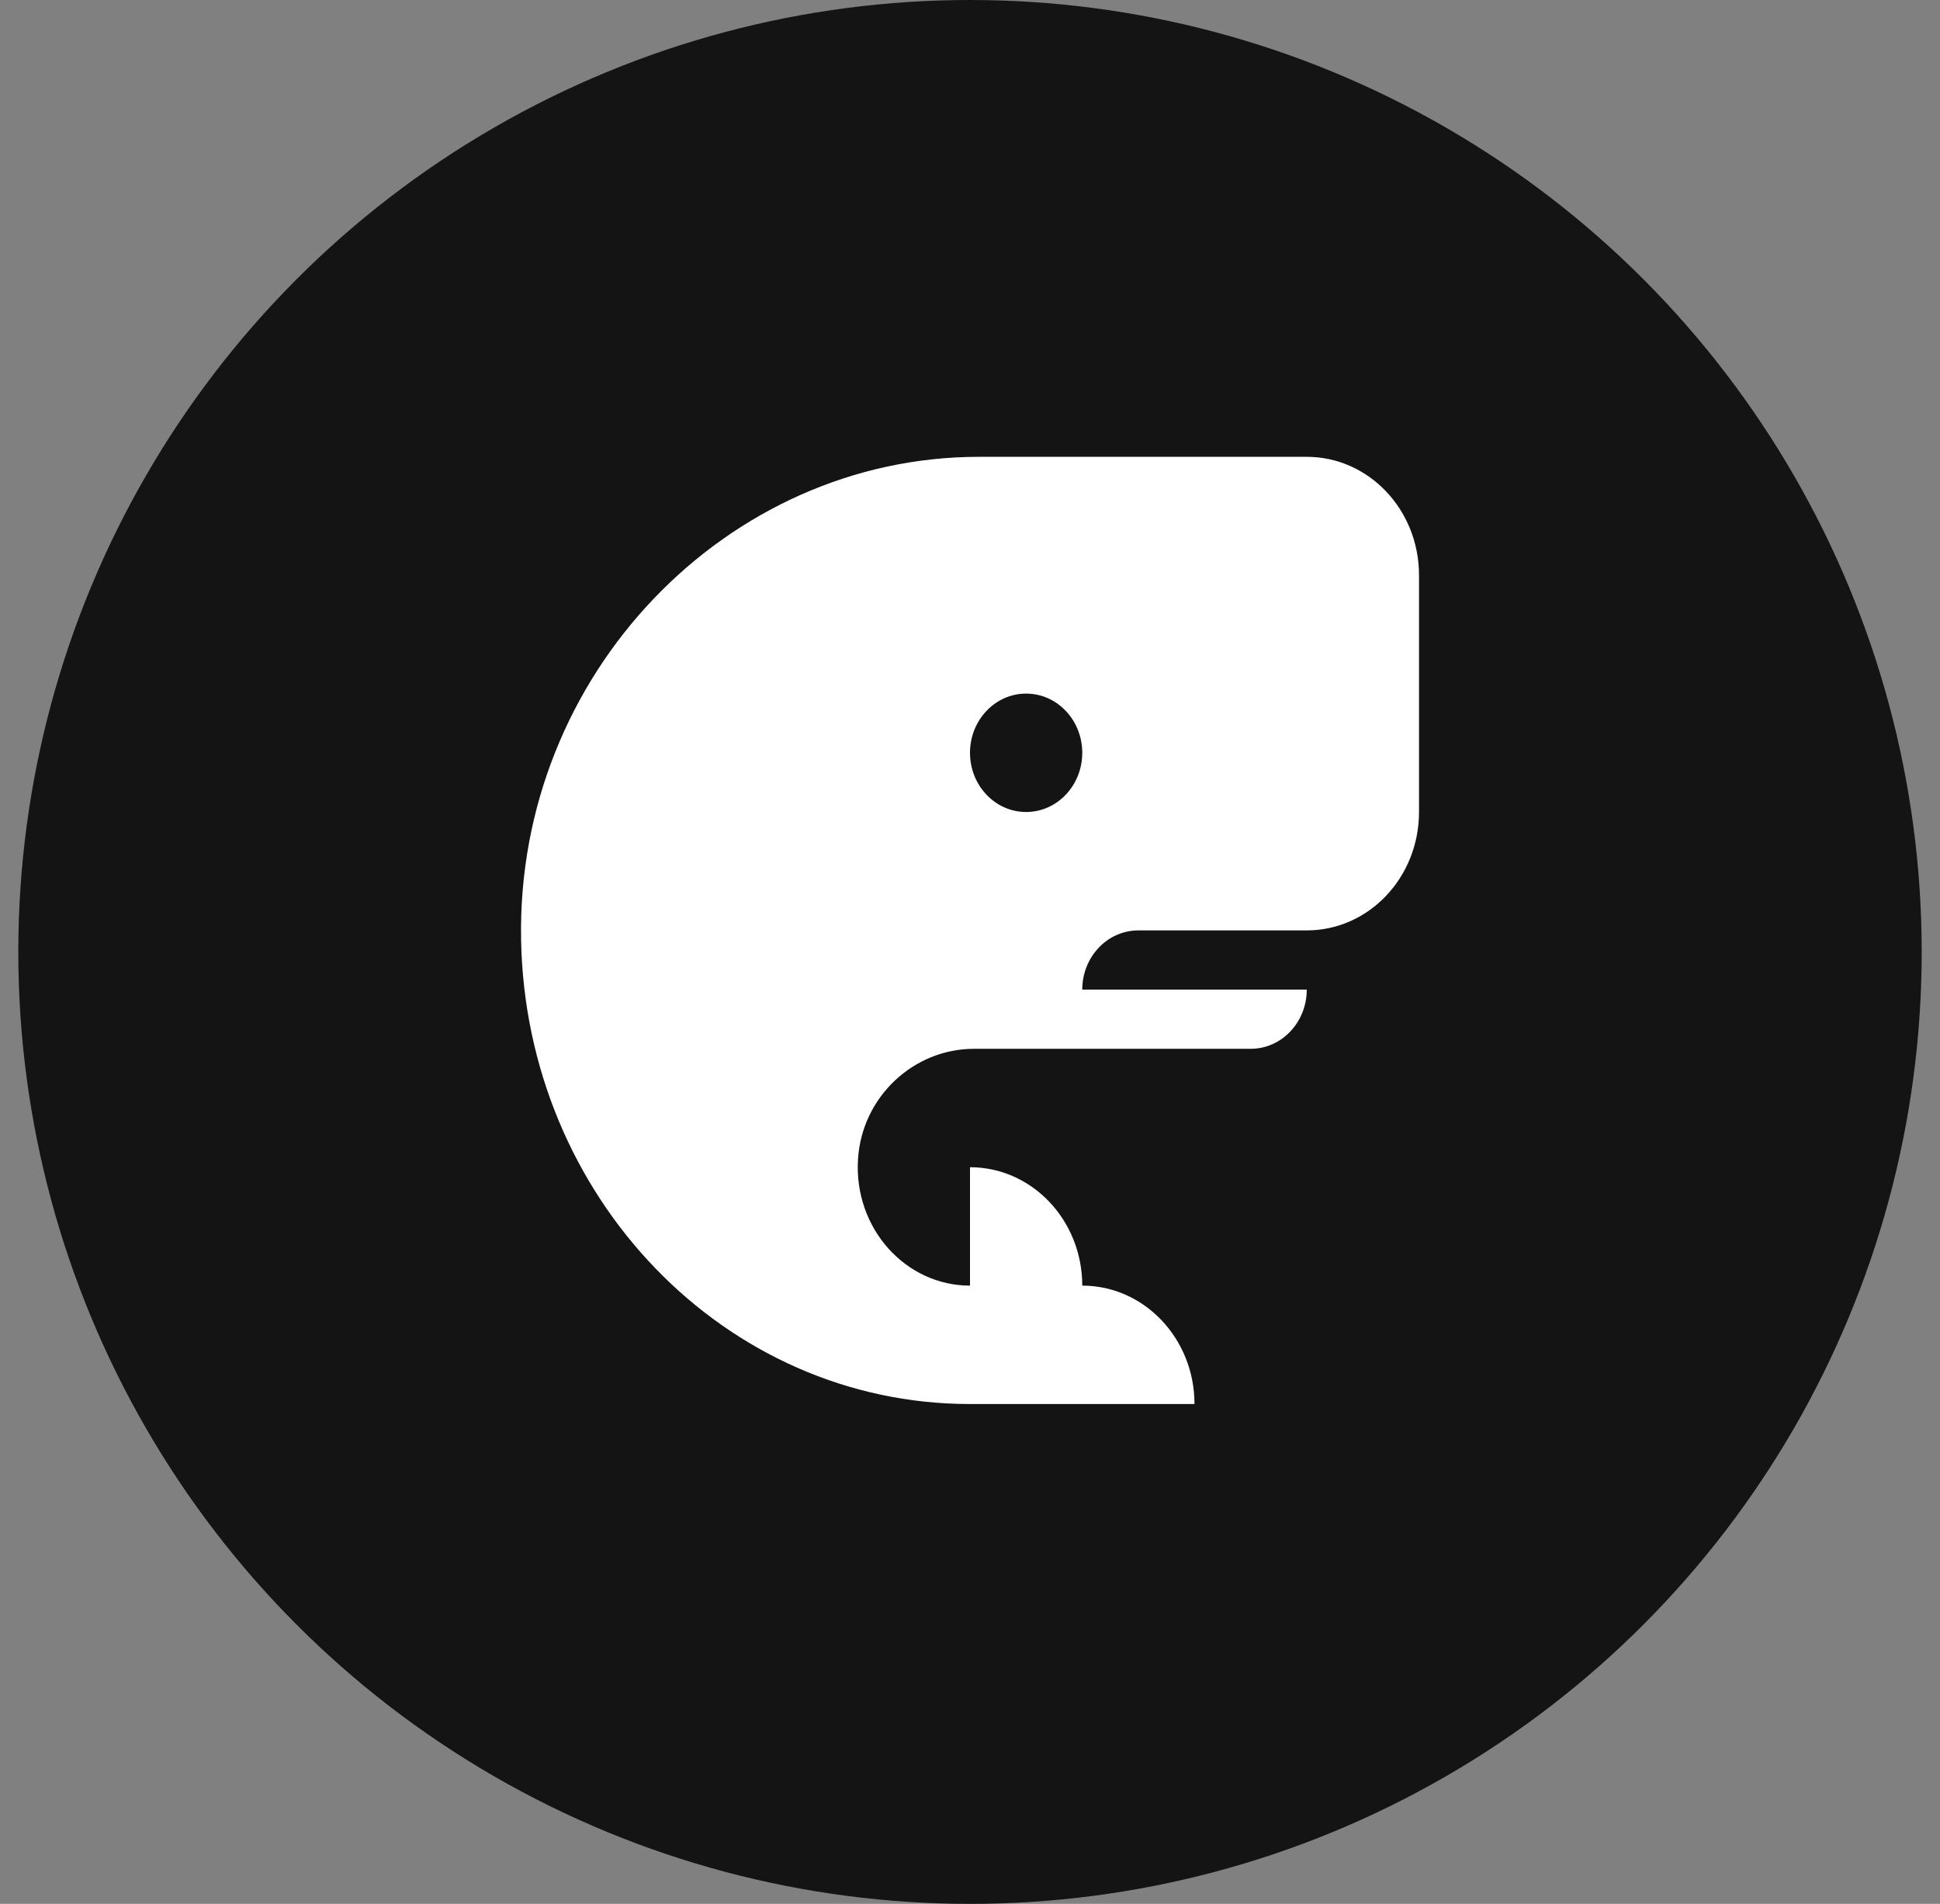
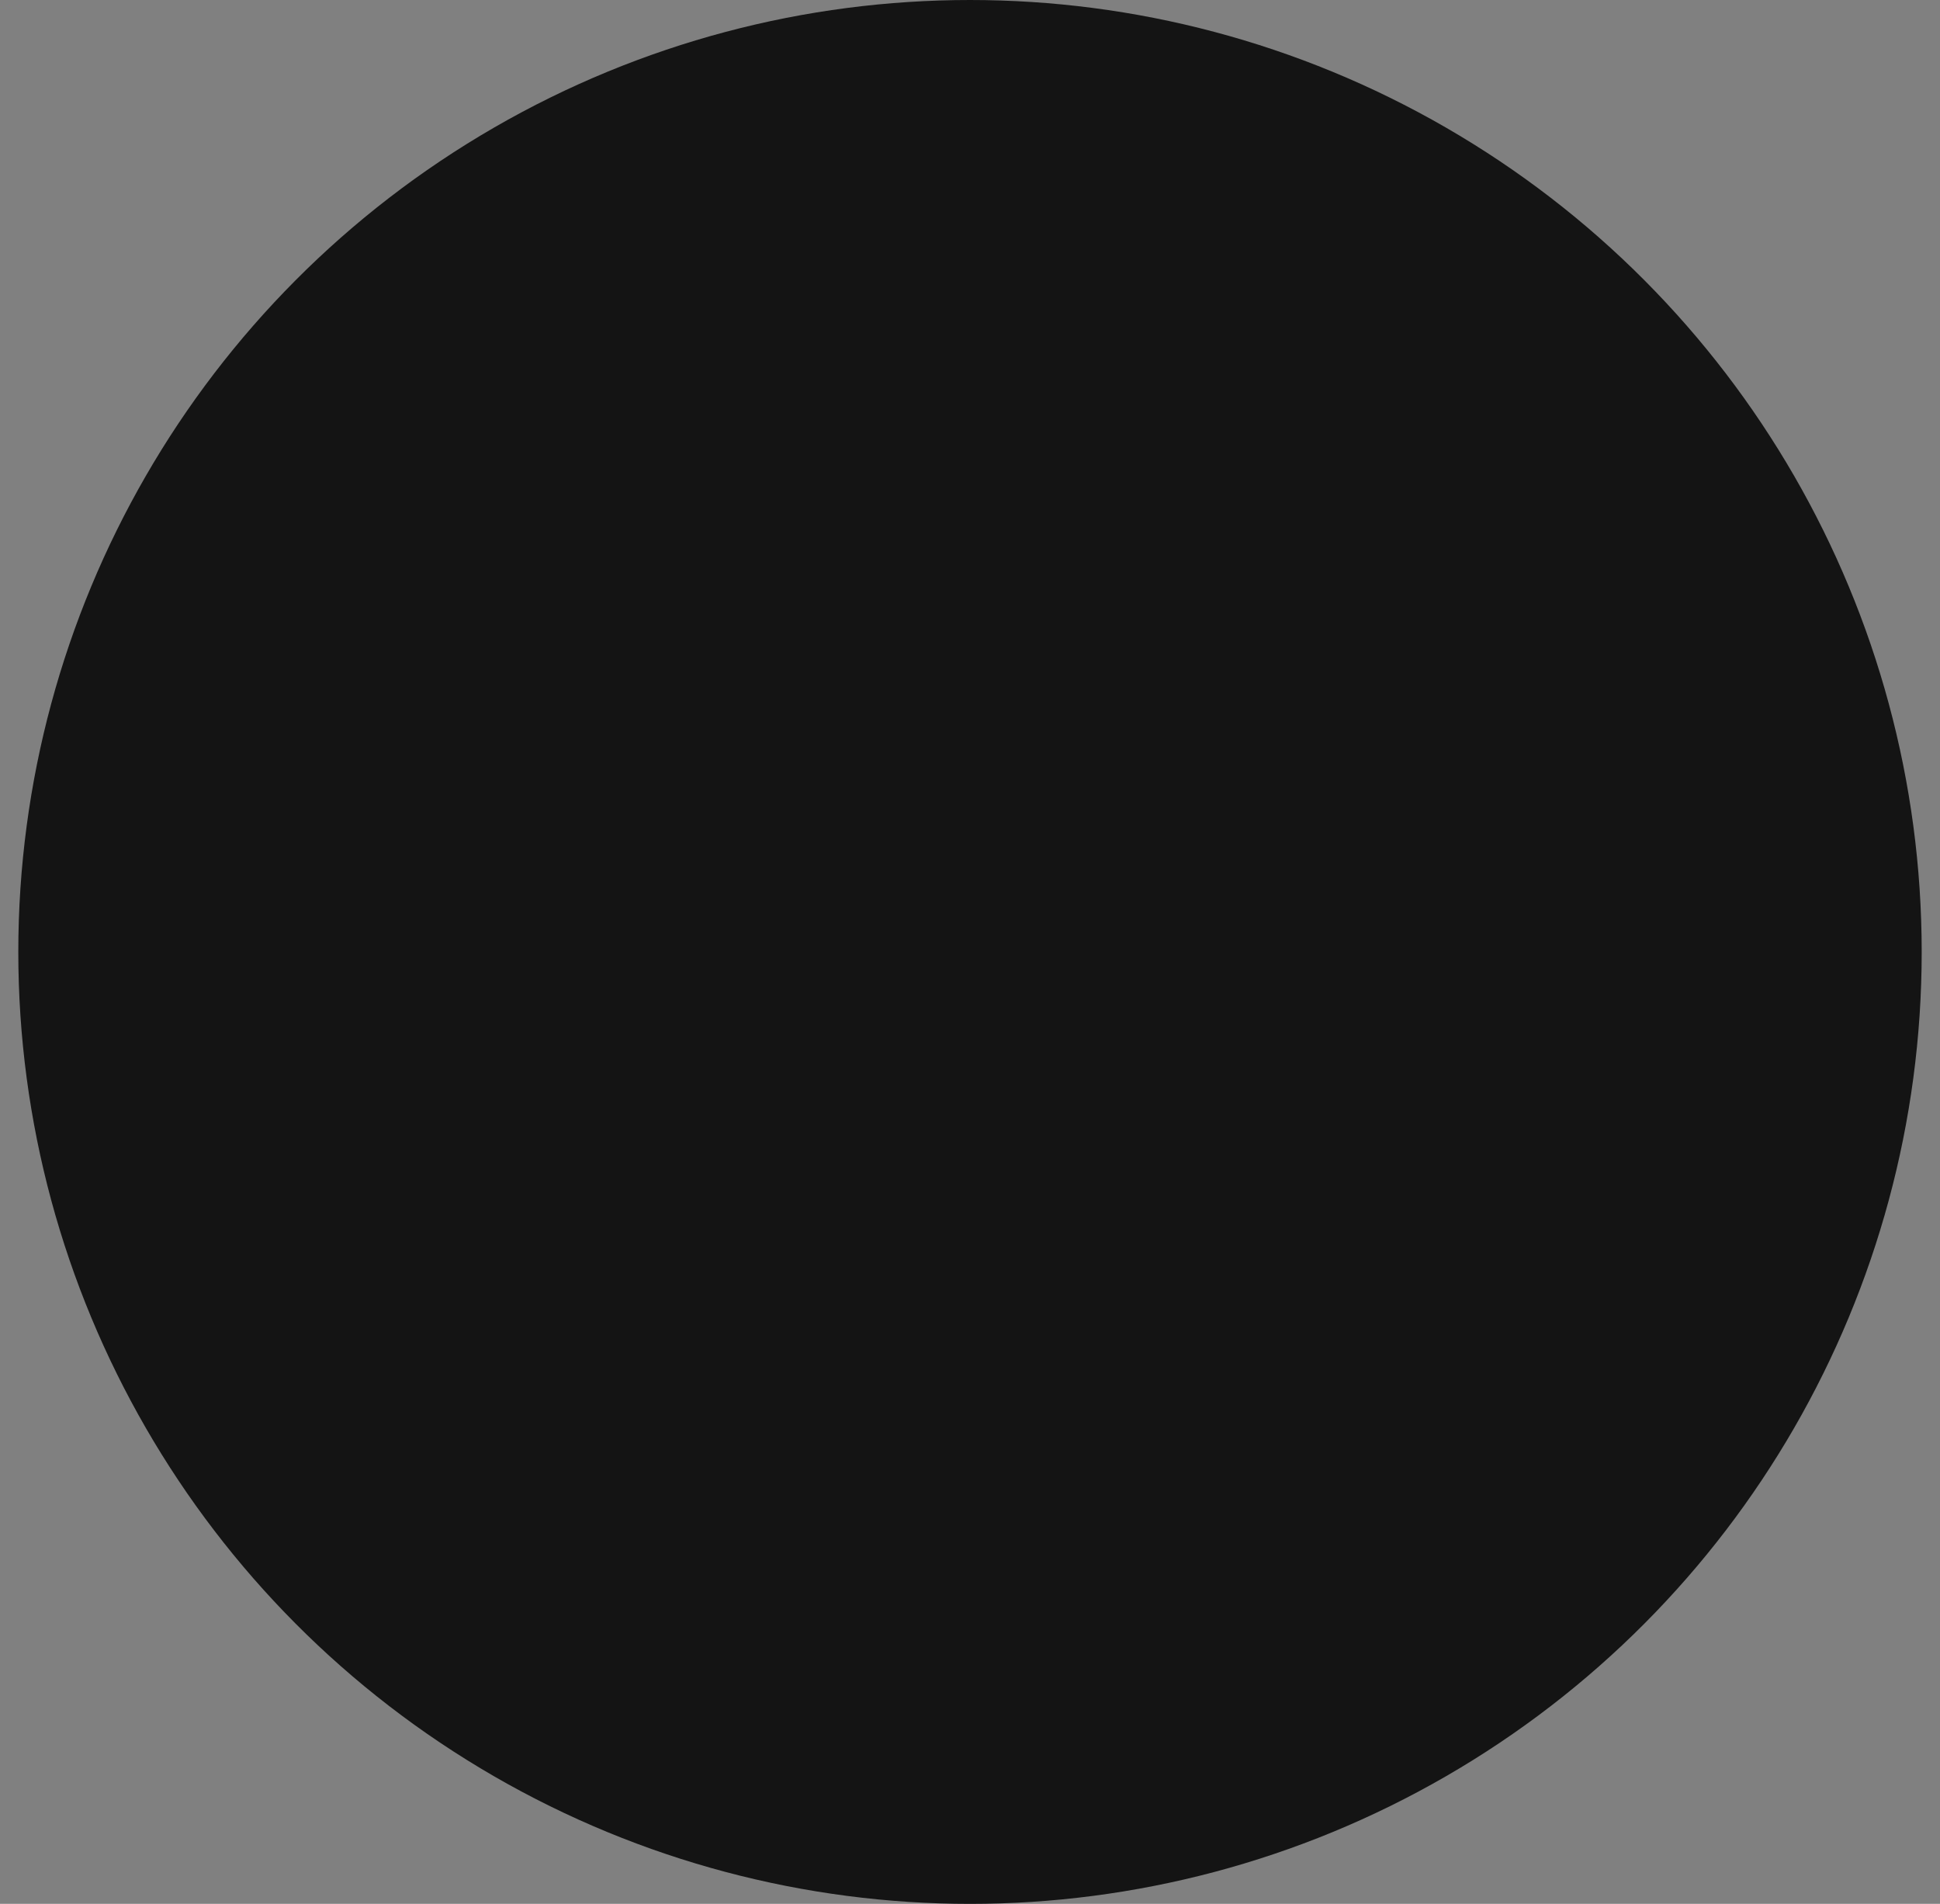
<svg xmlns="http://www.w3.org/2000/svg" width="53" height="52" viewBox="0 0 53 52" fill="none">
  <rect x="0" y="0" width="53" height="52" fill="#808080" stroke="none" />
  <circle cx="26.5" cy="26" r="26" fill="#141414" />
-   <path d="M35.7 12.477h-8.957c-6.879 0-12.639 5.936-12.507 13.188.127 7.028 5.57 12.683 12.264 12.683h6.133c0-1.786-1.373-3.234-3.066-3.234 0-1.786-1.373-3.234-3.067-3.234v3.234c-1.761 0-3.176-1.565-3.06-3.45.106-1.718 1.532-3.018 3.165-3.018h7.562c.846 0 1.533-.724 1.533-1.617h-6.133c0-.893.686-1.617 1.533-1.617h4.6c1.694 0 3.067-1.447 3.067-3.234V15.71c0-1.786-1.373-3.233-3.067-3.233zm-7.667 9.701c-.846 0-1.533-.724-1.533-1.617 0-.892.687-1.617 1.533-1.617.847 0 1.534.725 1.534 1.617 0 .893-.687 1.617-1.534 1.617z" fill="#fff" />
</svg>